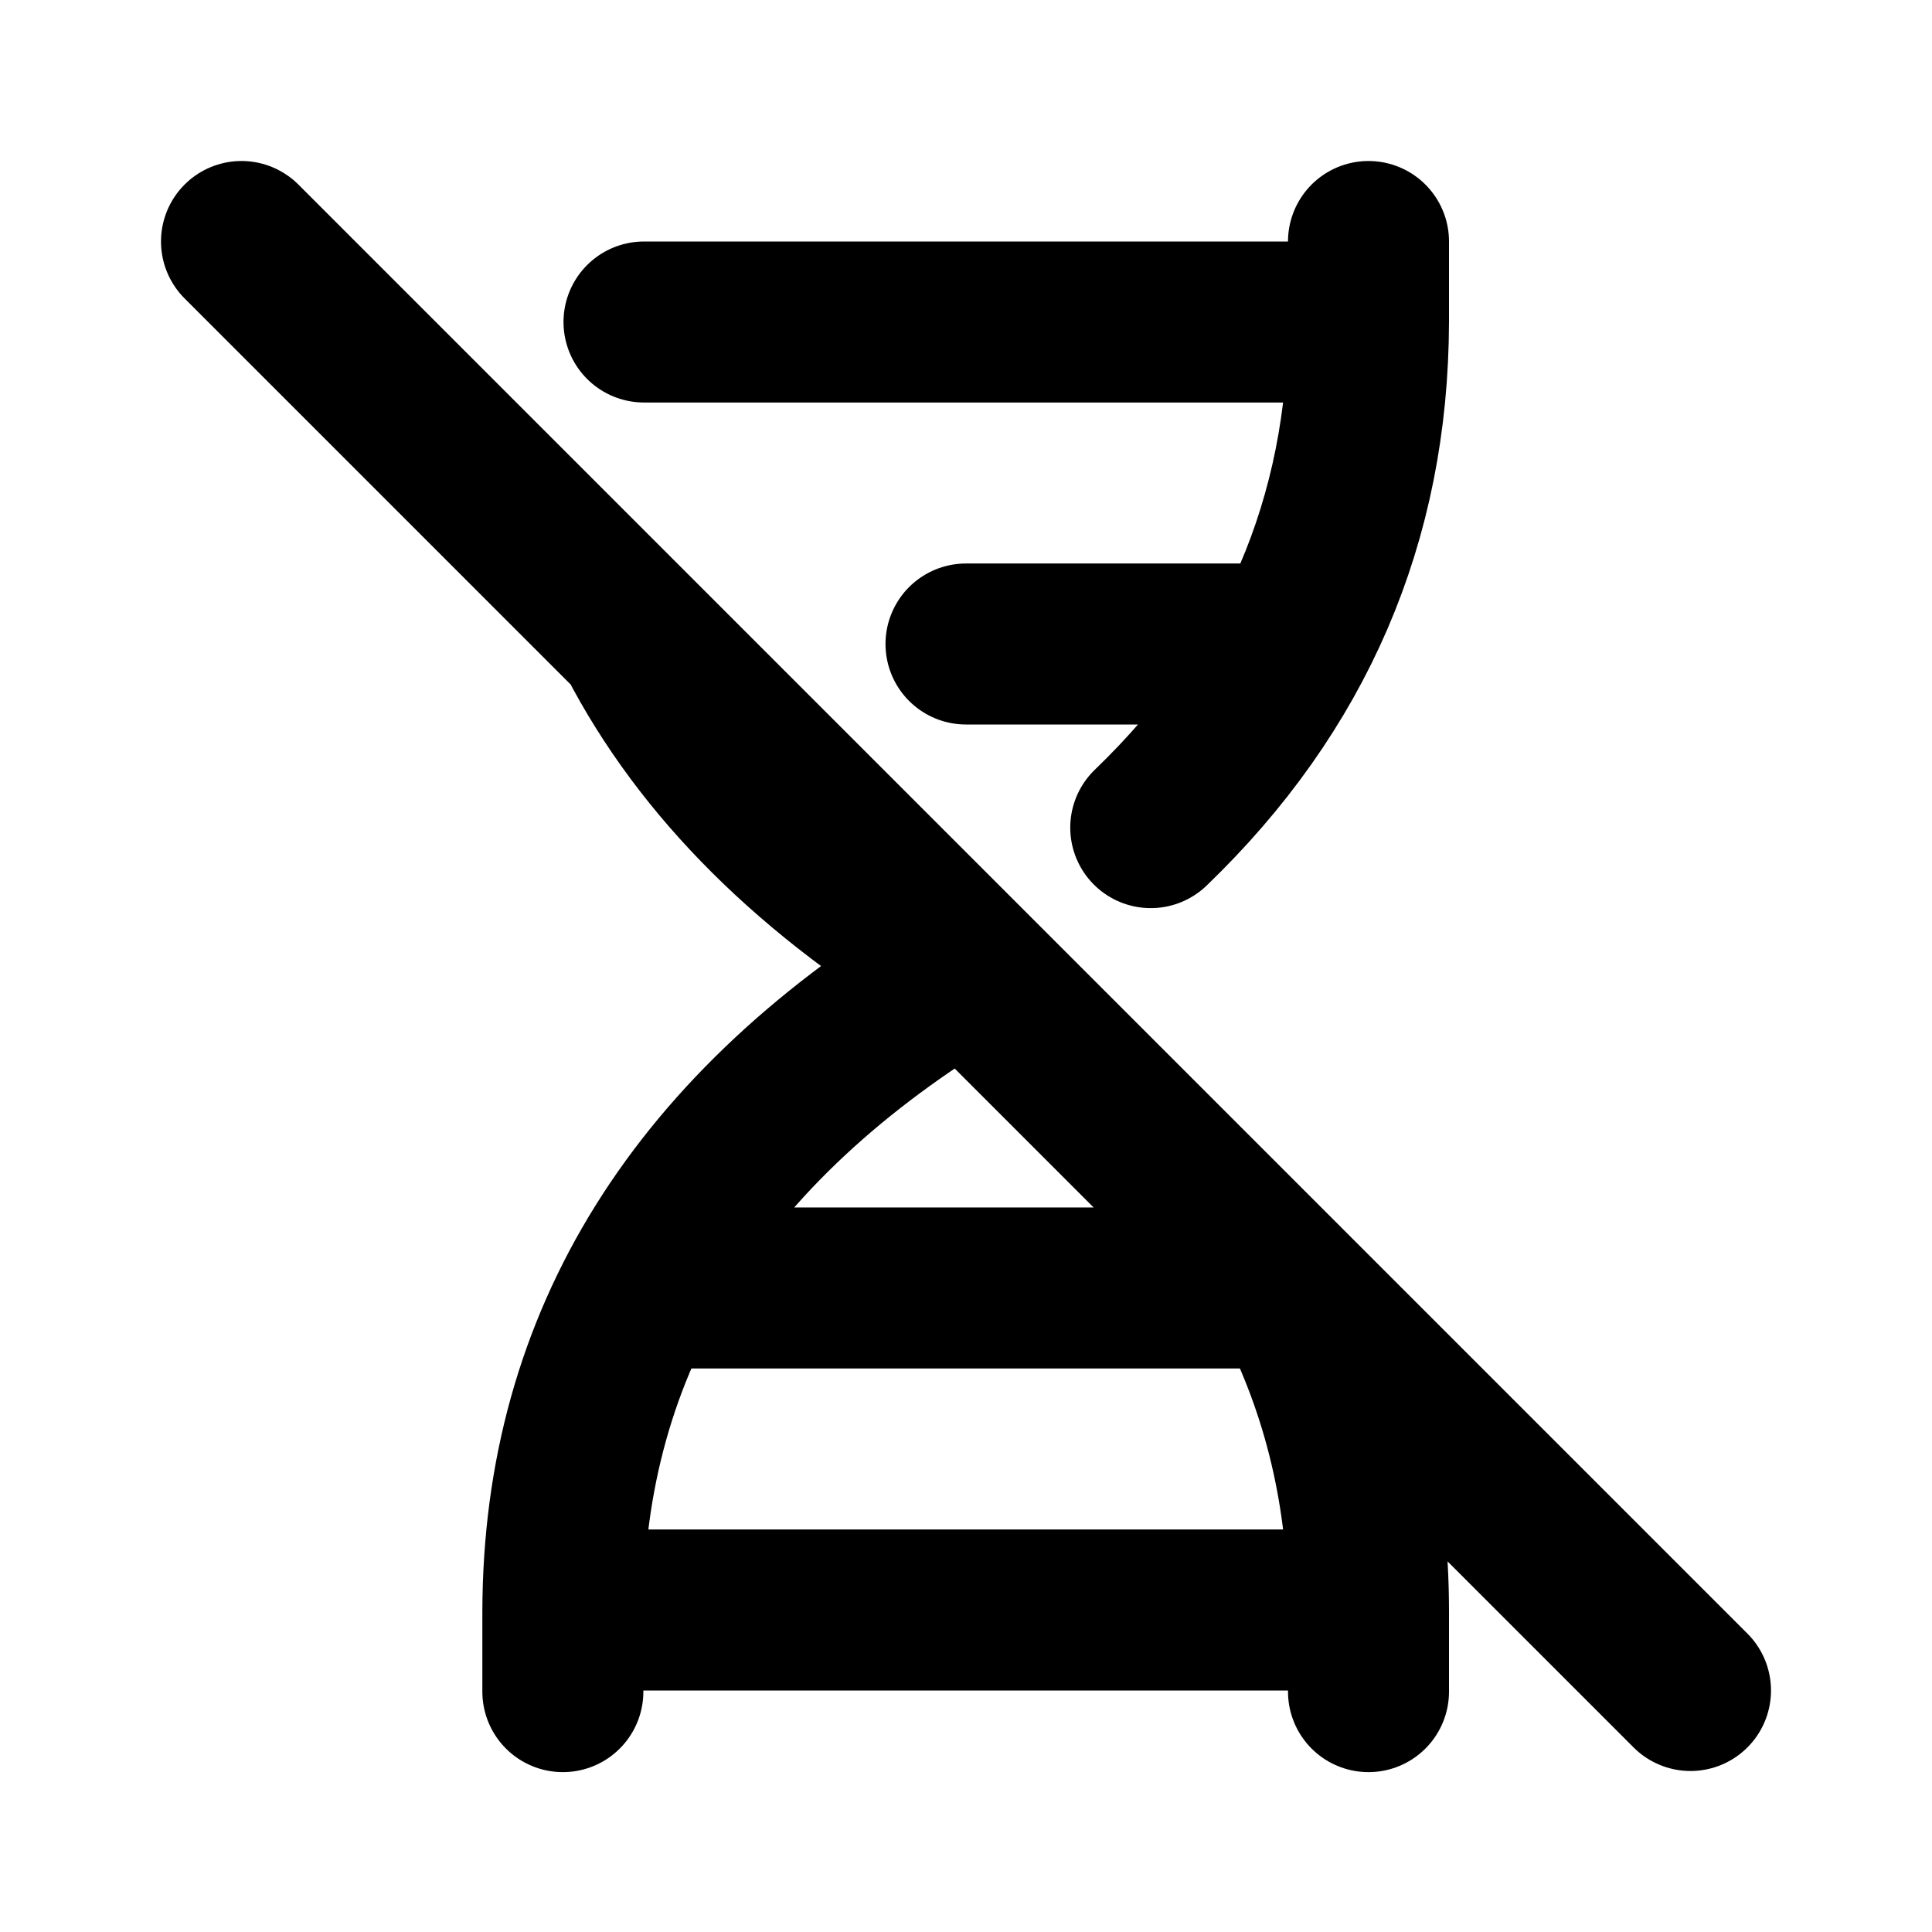
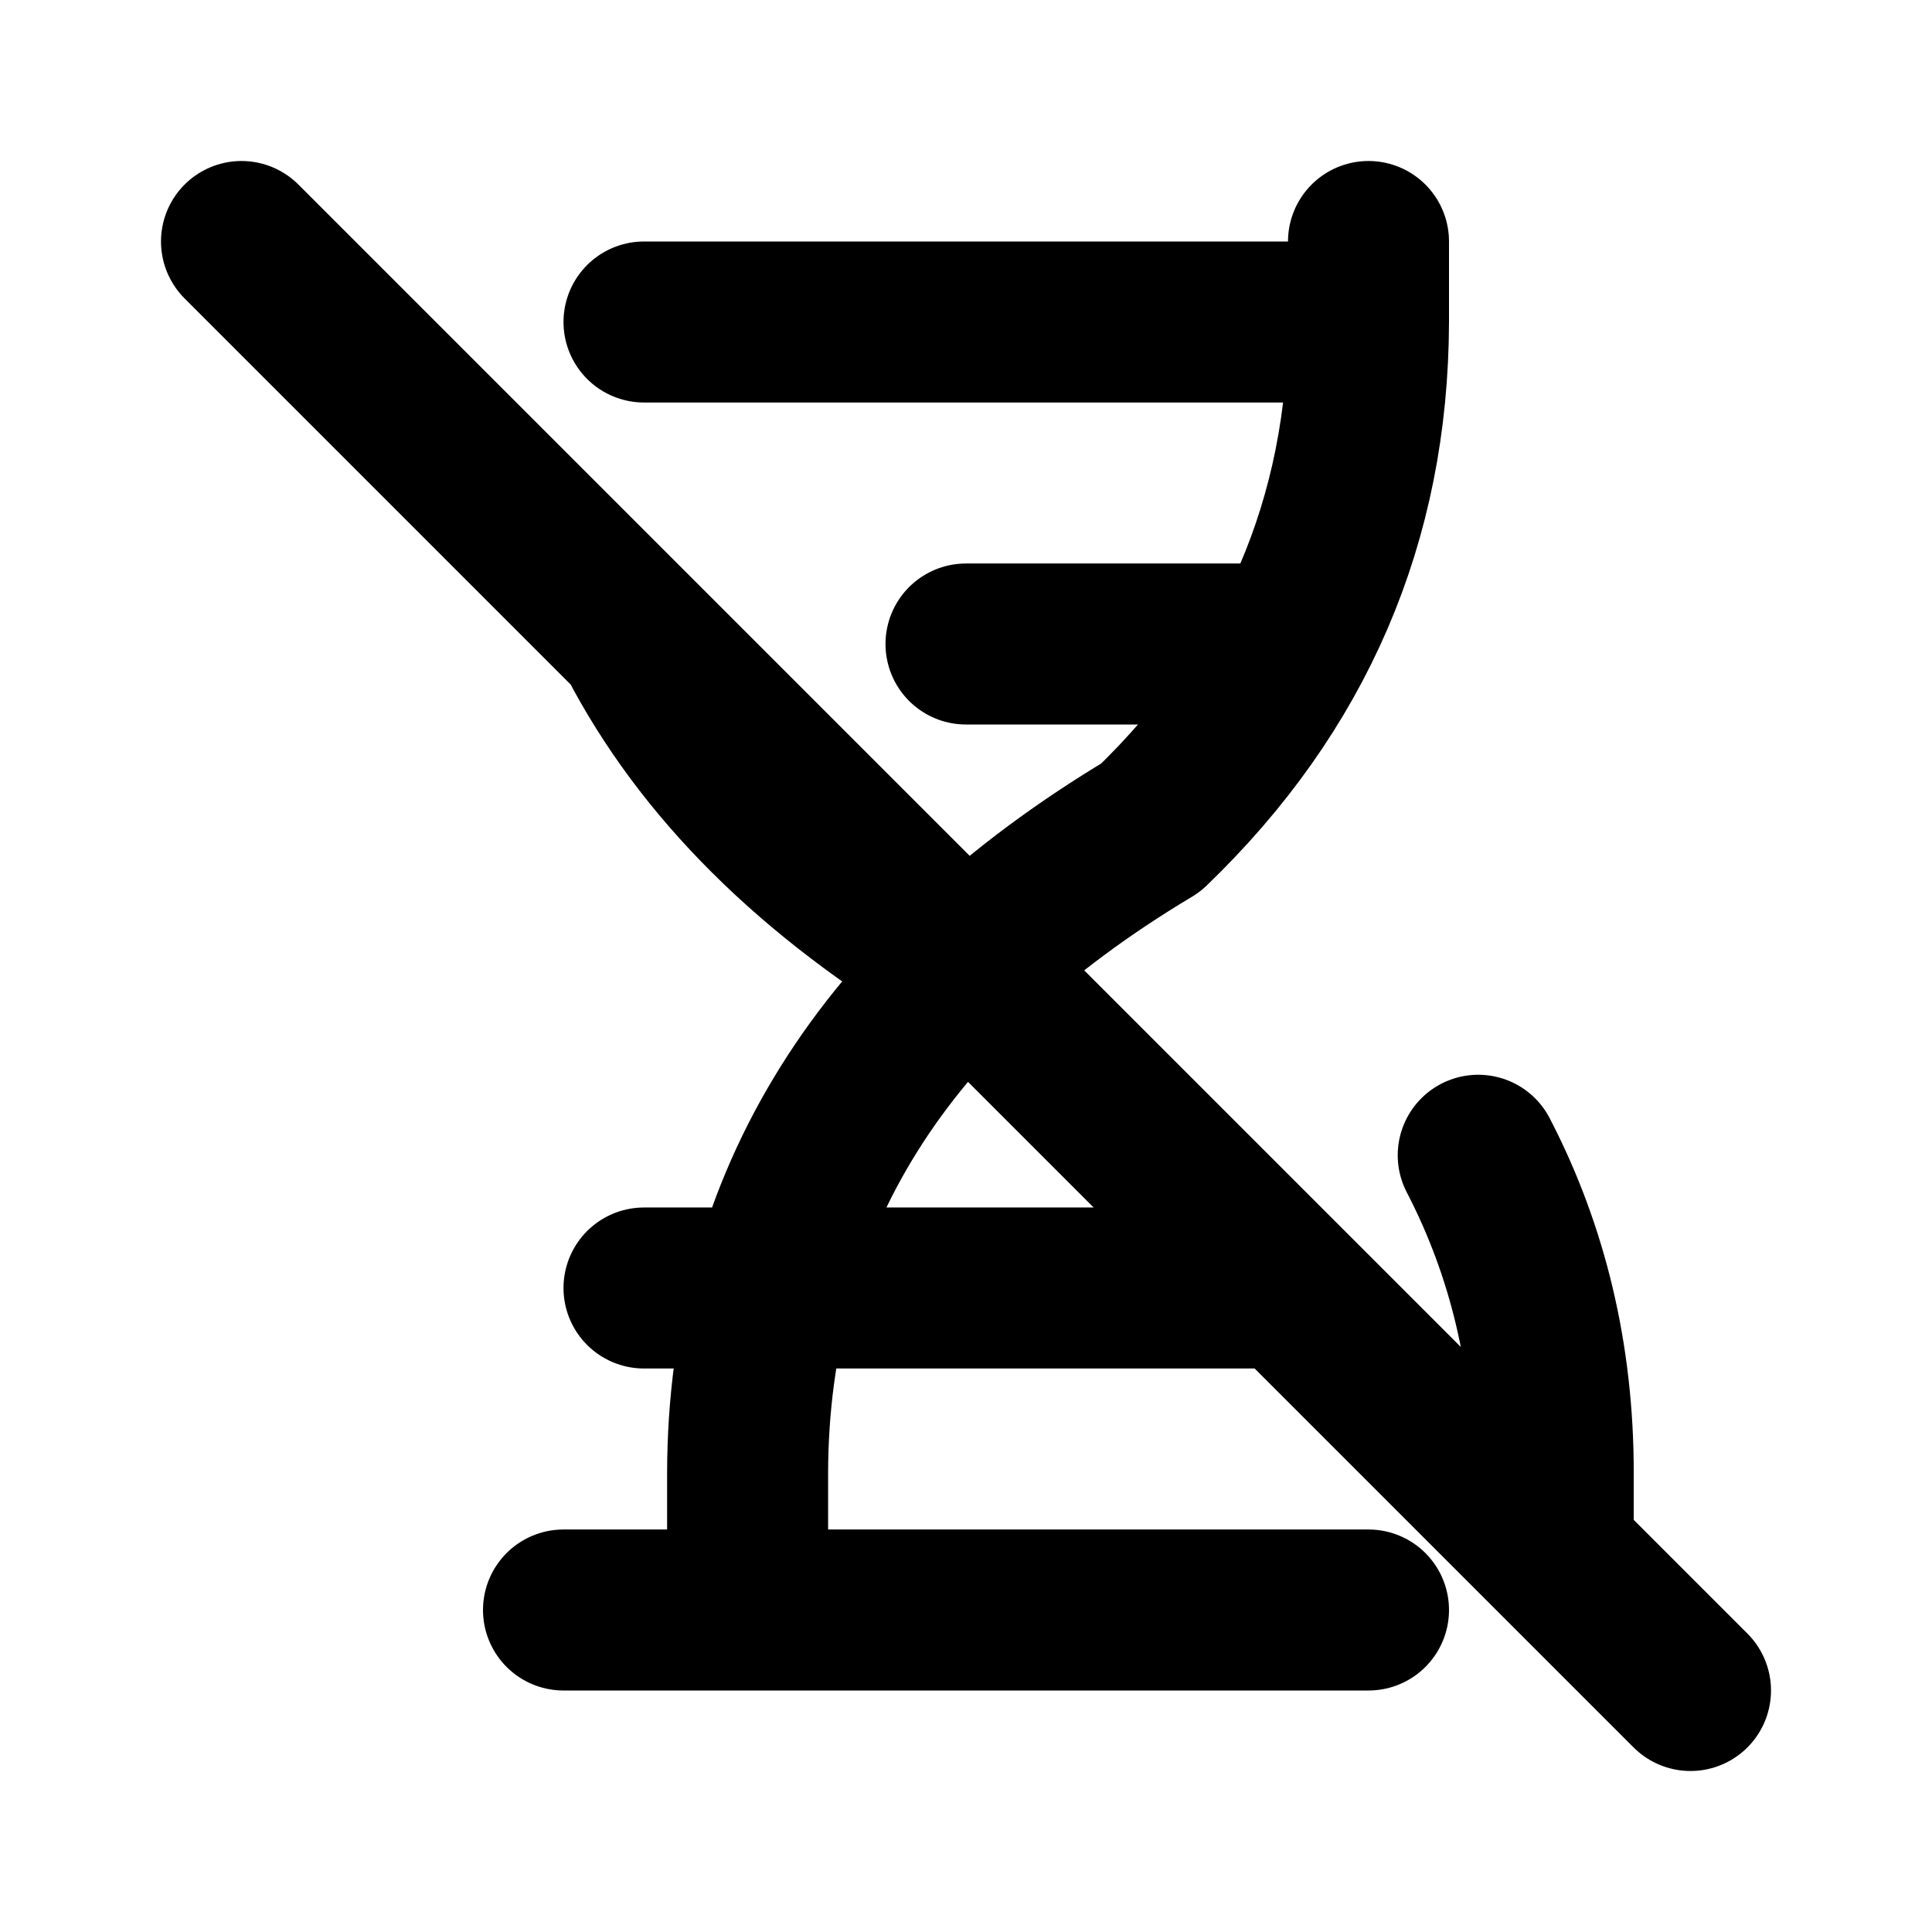
<svg xmlns="http://www.w3.org/2000/svg" width="800" height="800" viewBox="0 0 24 24">
-   <path fill="none" stroke="currentColor" stroke-linecap="round" stroke-linejoin="round" stroke-width="2" d="M17 3v1c-.007 2.46-.91 4.554-2.705 6.281M12 12c-3.328 1.99-5 4.662-5.008 8.014v1m10.008 0v-1c0-1.44-.315-2.755-.932-3.944M12 12c-1.903-1.138-3.263-2.485-4.082-4.068M8 4h9M7 20h10M12 8h4m-8 8h8M3 3l18 18" />
+   <path fill="none" stroke="currentColor" stroke-linecap="round" stroke-linejoin="round" stroke-width="2" d="M17 3v1c-.007 2.46-.91 4.554-2.705 6.281c-3.328 1.99-5 4.662-5.008 8.014v1m10.008 0v-1c0-1.44-.315-2.755-.932-3.944M12 12c-1.903-1.138-3.263-2.485-4.082-4.068M8 4h9M7 20h10M12 8h4m-8 8h8M3 3l18 18" />
</svg>